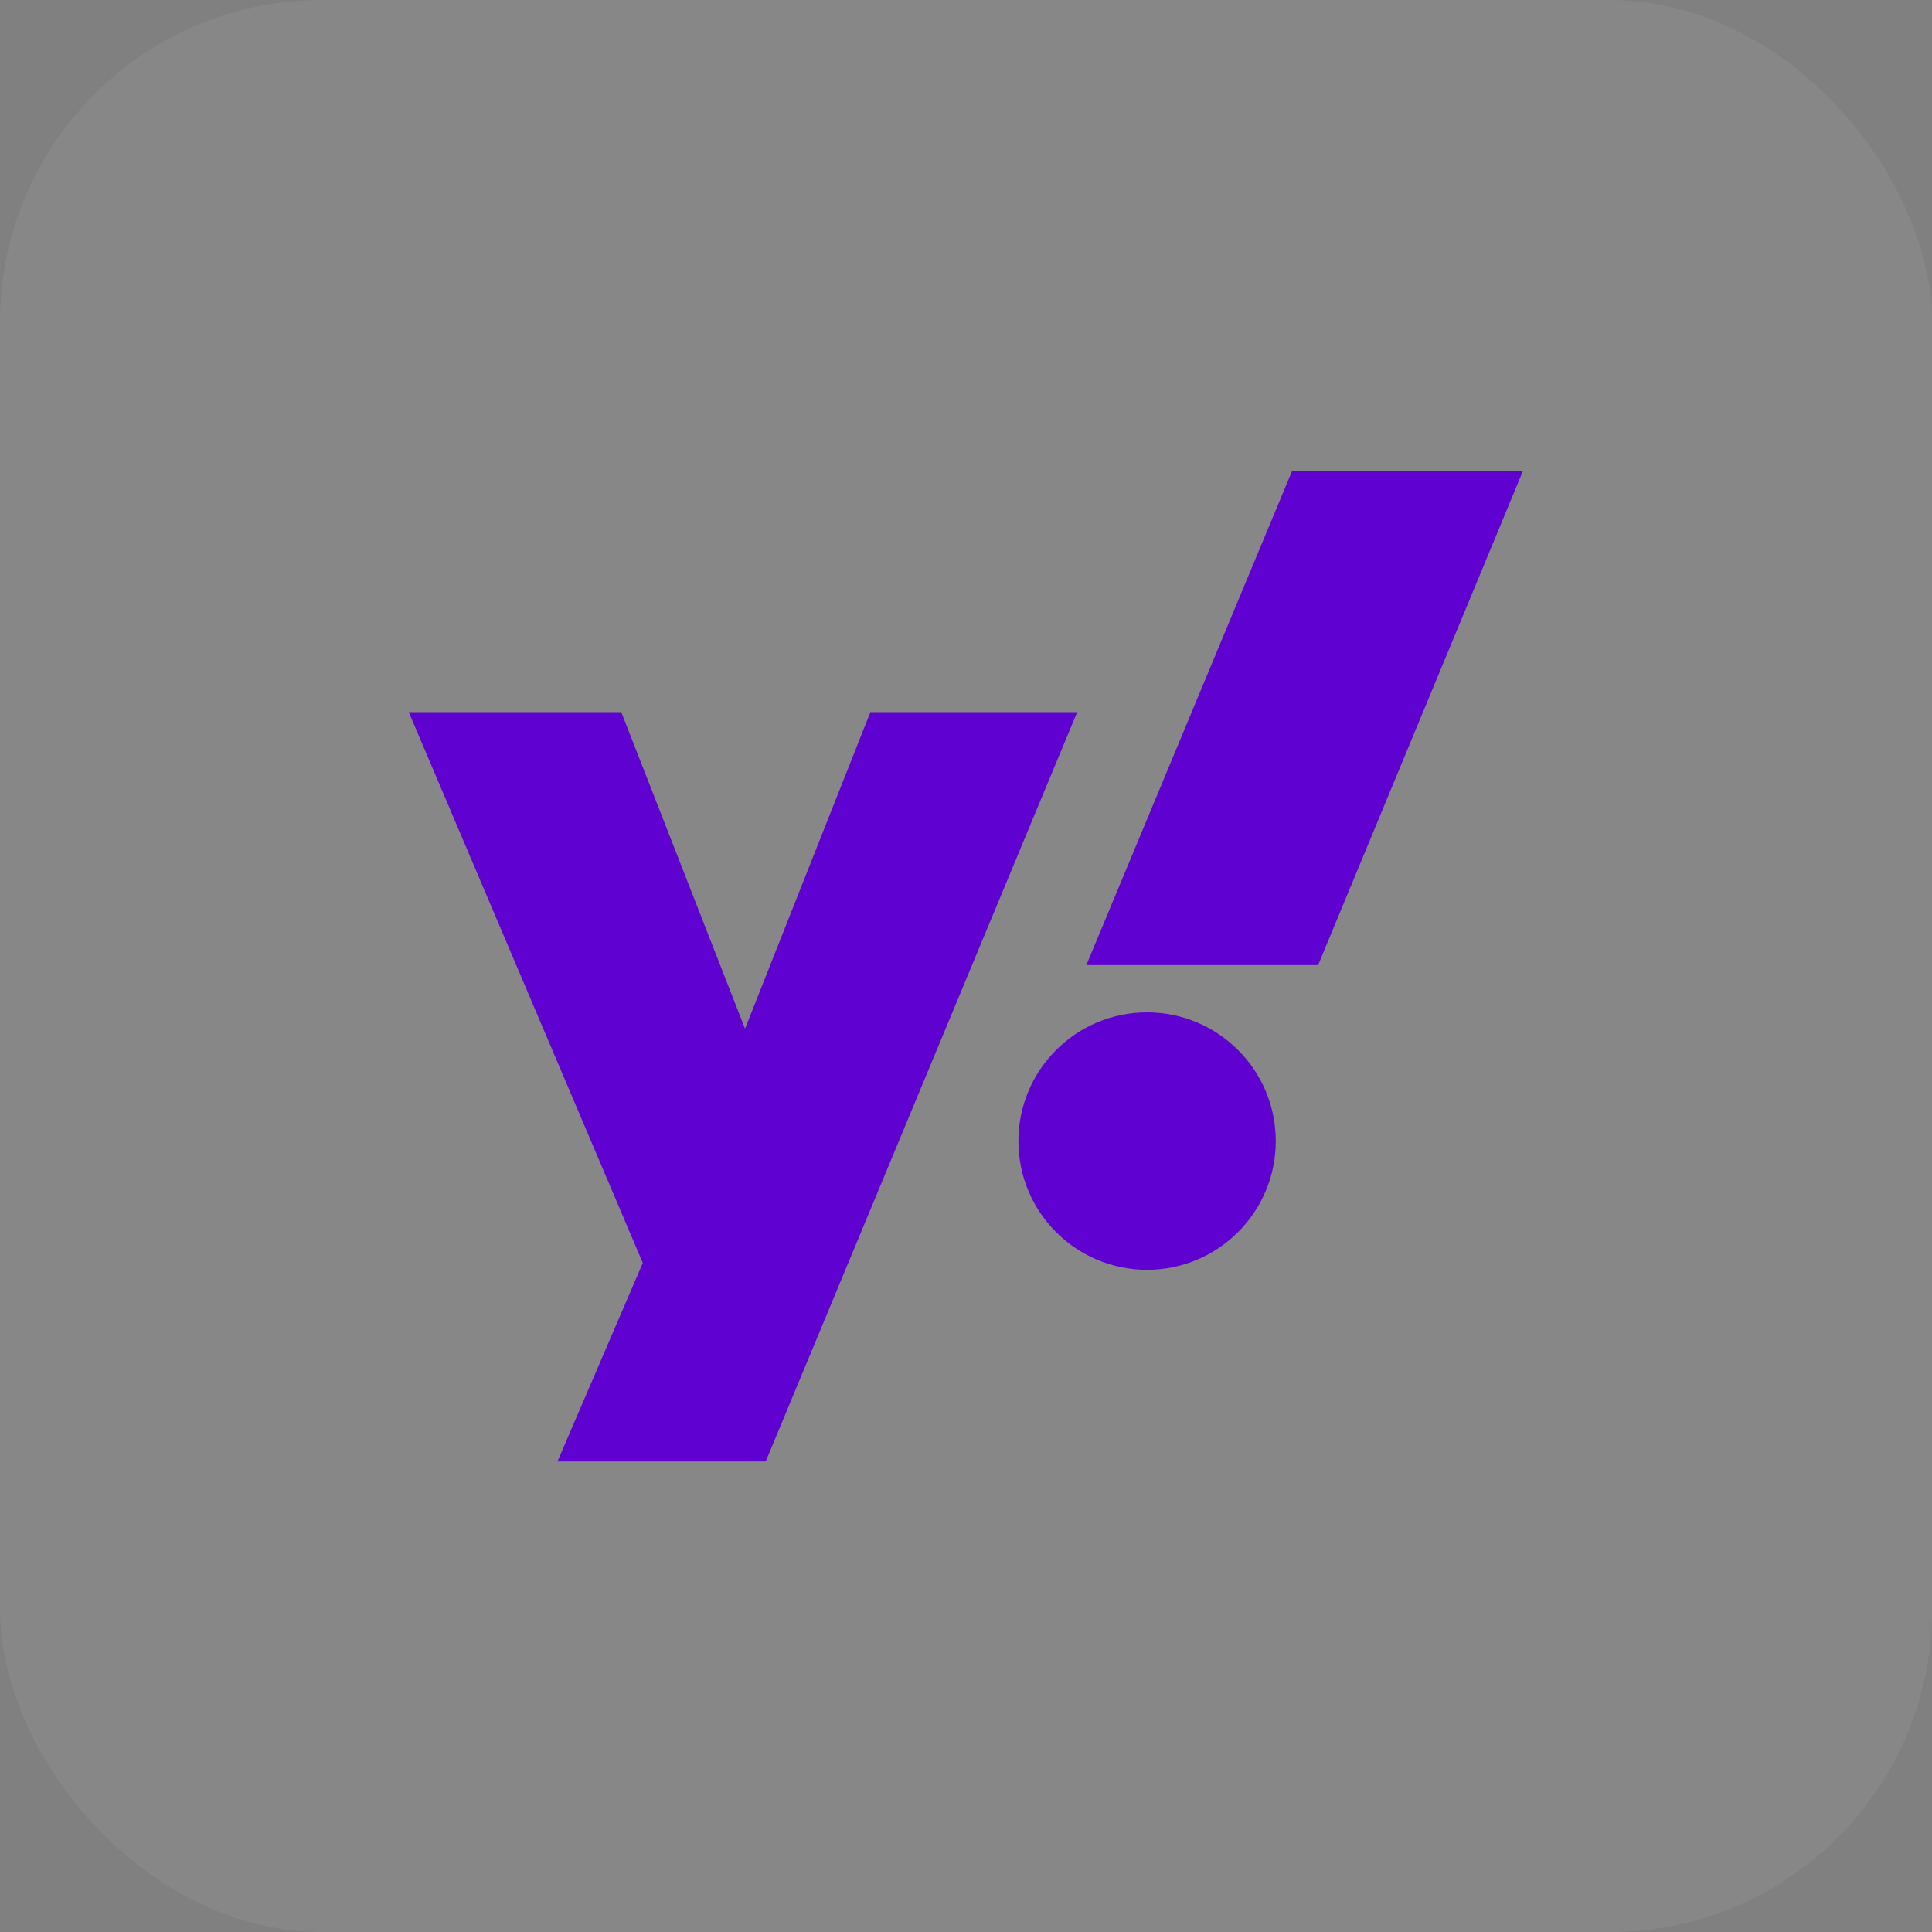
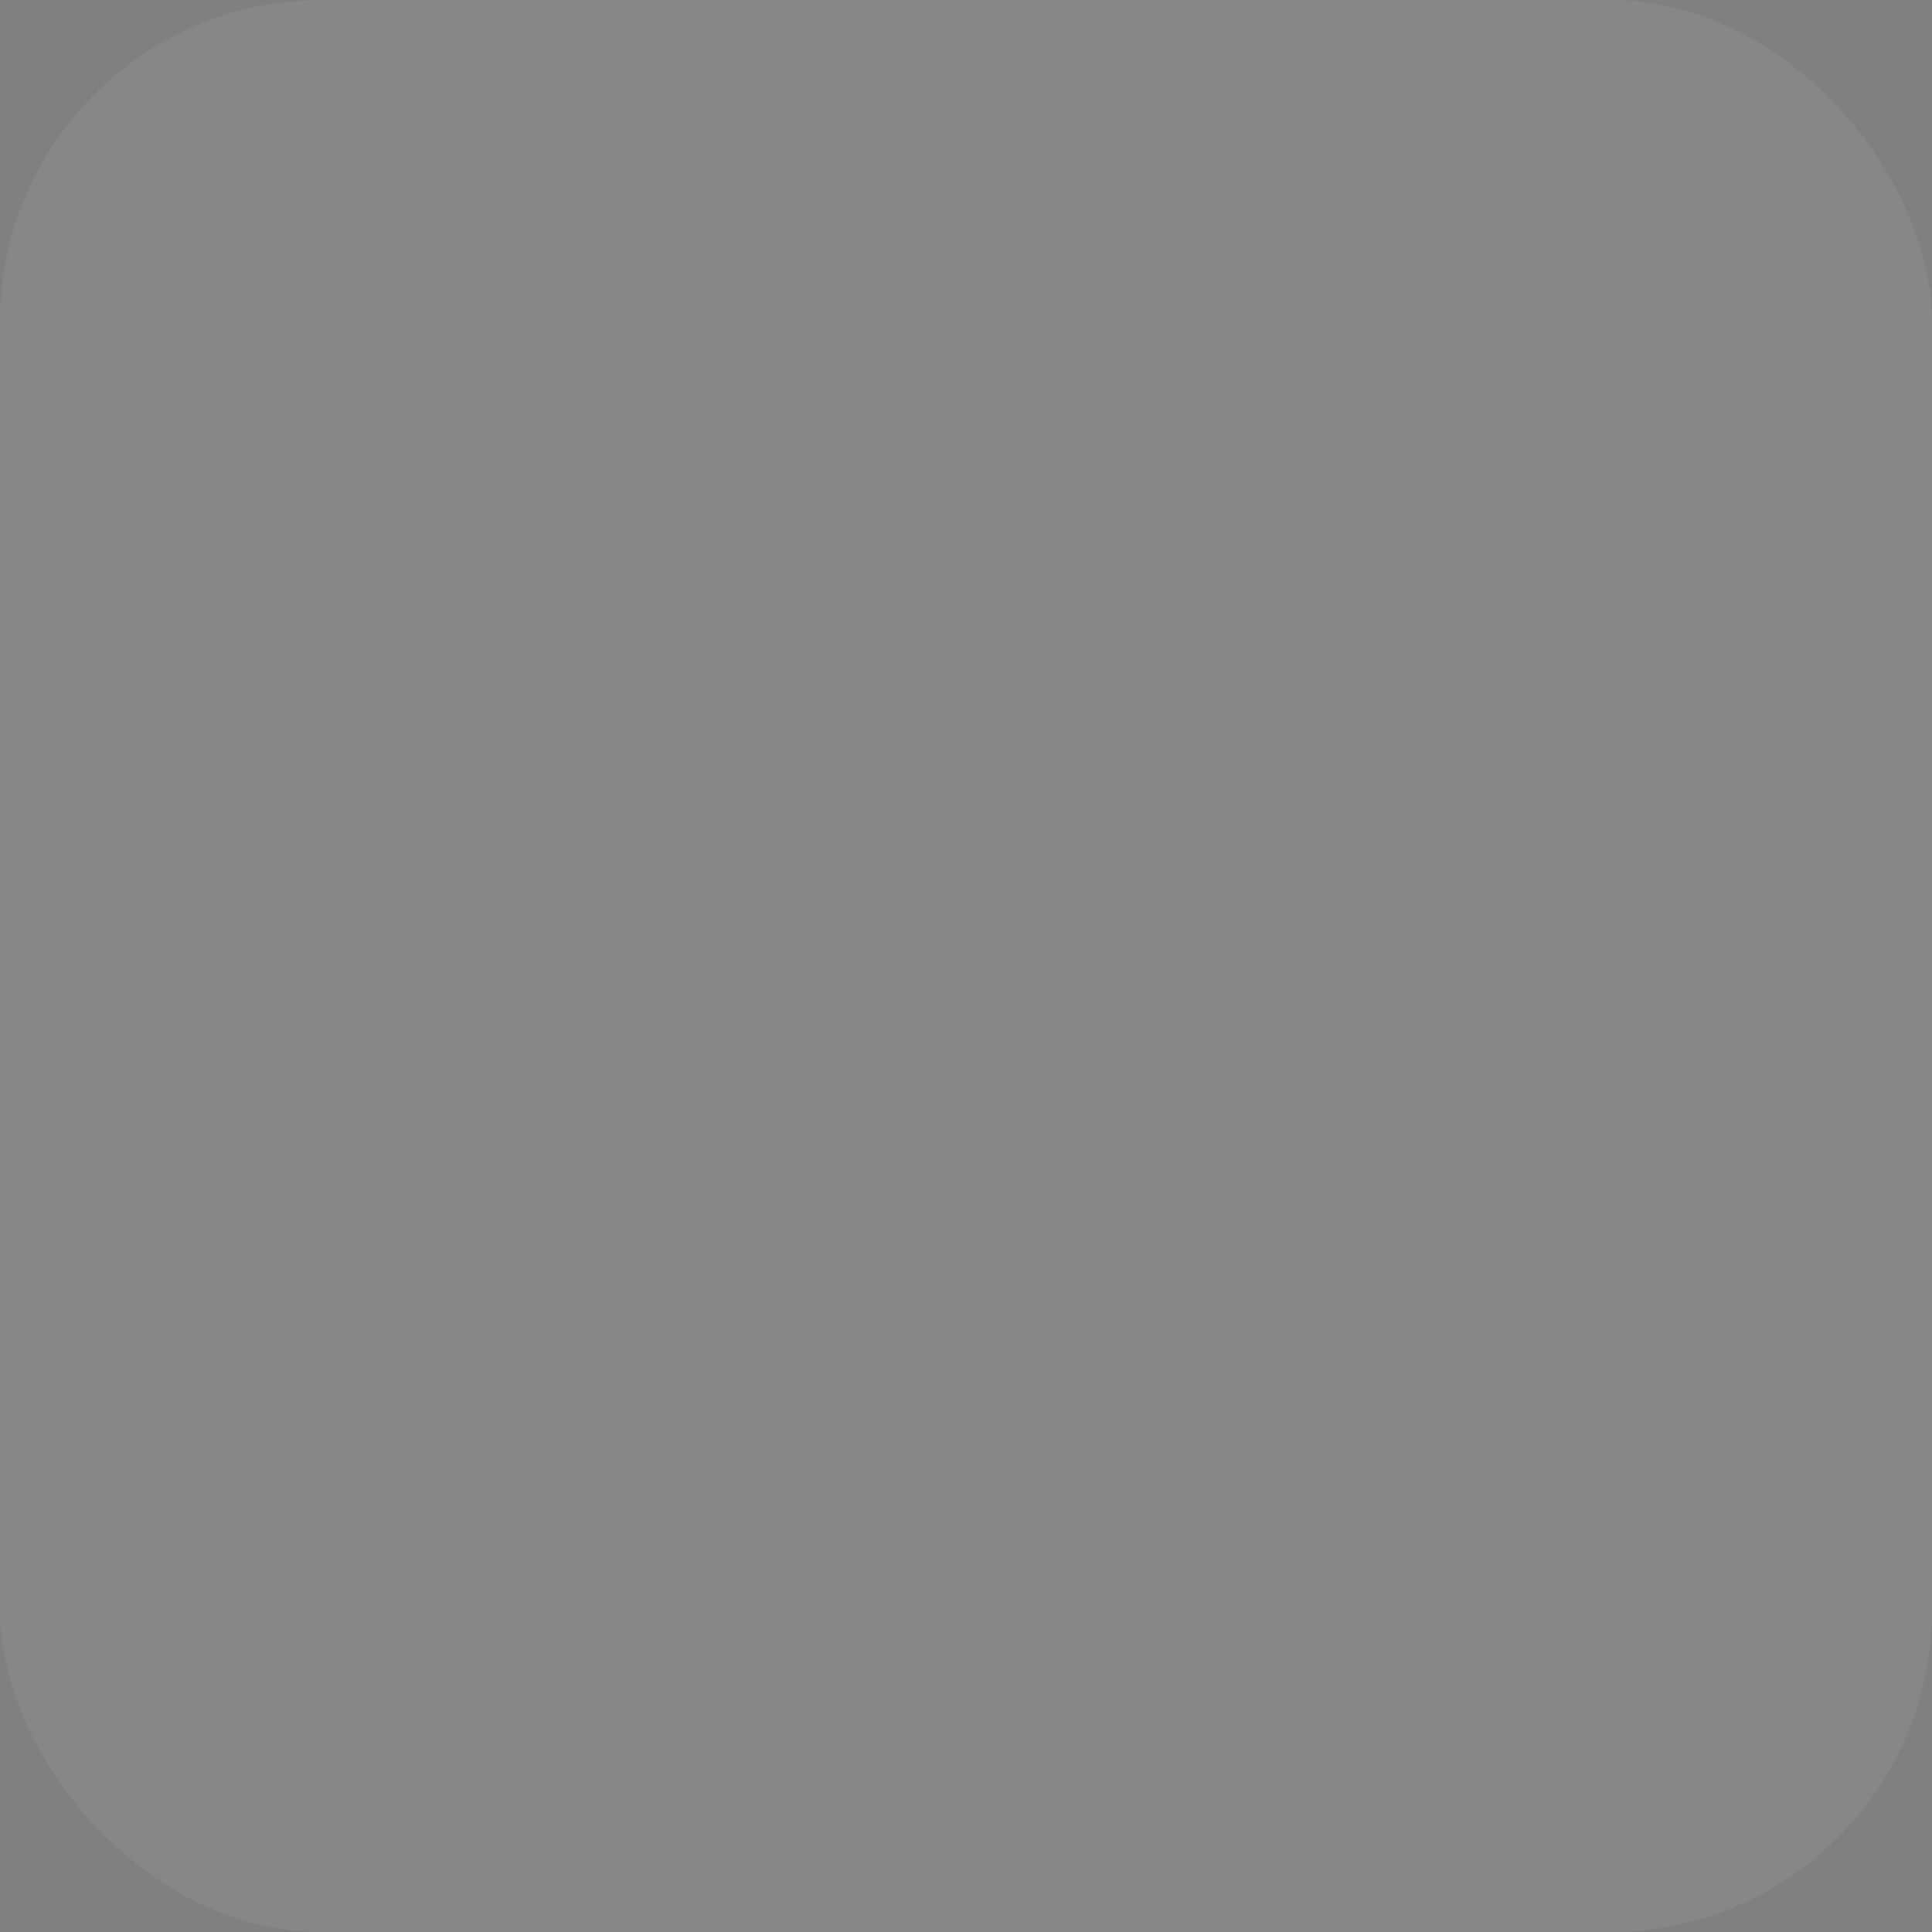
<svg xmlns="http://www.w3.org/2000/svg" width="24" height="24" viewBox="0 0 24 24" fill="none">
  <rect x="0" y="0" width="24" height="24" fill="#808080" stroke="none" />
  <rect width="24" height="24" rx="4" fill="white" fill-opacity="0.06" />
  <g clip-path="url(#clip0_2784_6113)">
-     <path d="M5.078 8.847H7.718L9.255 12.779L10.812 8.847H13.381L9.512 18.155H6.925L7.985 15.689L5.078 8.847H5.078ZM16.374 11.989H13.495L16.05 5.852L18.918 5.852L16.374 11.989ZM14.249 12.576C15.133 12.576 15.848 13.292 15.848 14.175C15.848 15.058 15.133 15.774 14.249 15.774C13.366 15.774 12.651 15.058 12.651 14.175C12.651 13.292 13.367 12.576 14.249 12.576Z" fill="#5F01D1" />
+     <path d="M5.078 8.847H7.718L9.255 12.779L10.812 8.847L9.512 18.155H6.925L7.985 15.689L5.078 8.847H5.078ZM16.374 11.989H13.495L16.05 5.852L18.918 5.852L16.374 11.989ZM14.249 12.576C15.133 12.576 15.848 13.292 15.848 14.175C15.848 15.058 15.133 15.774 14.249 15.774C13.366 15.774 12.651 15.058 12.651 14.175C12.651 13.292 13.367 12.576 14.249 12.576Z" fill="#5F01D1" />
  </g>
  <defs>
    <clipPath id="clip0_2784_6113">
-       <rect width="13.84" height="12.304" fill="white" transform="translate(5.078 5.852)" />
-     </clipPath>
+       </clipPath>
  </defs>
</svg>